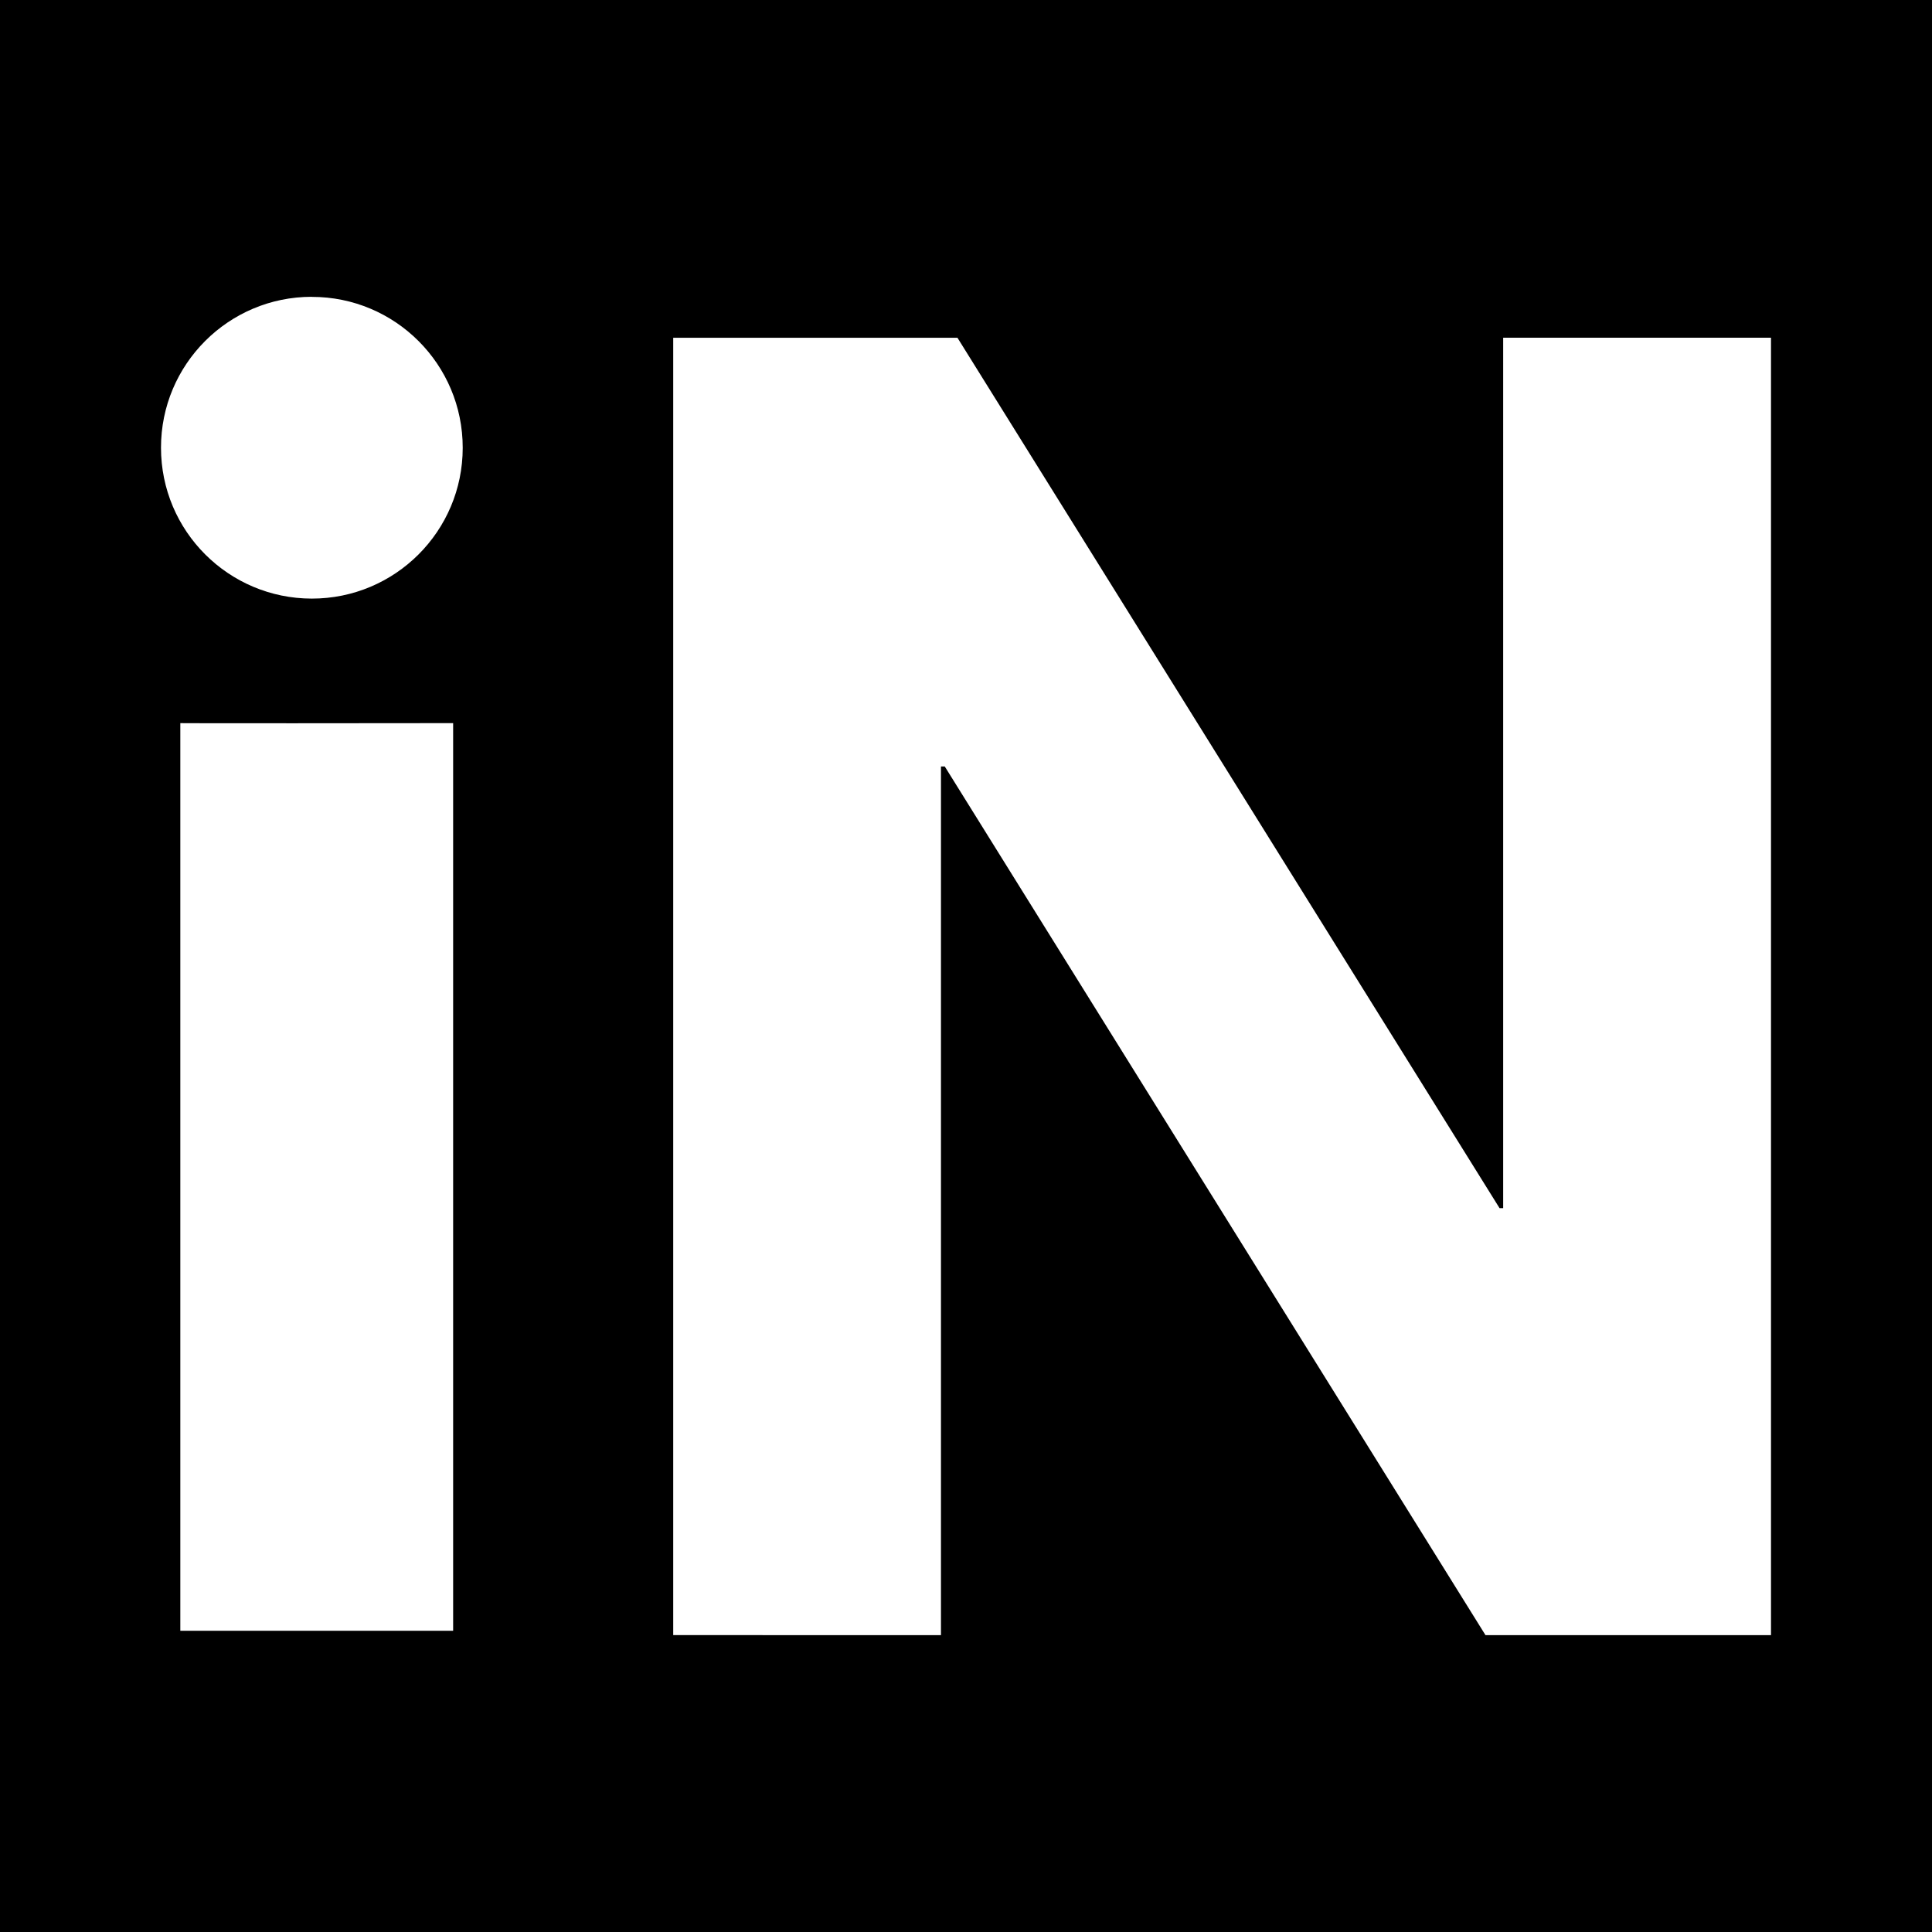
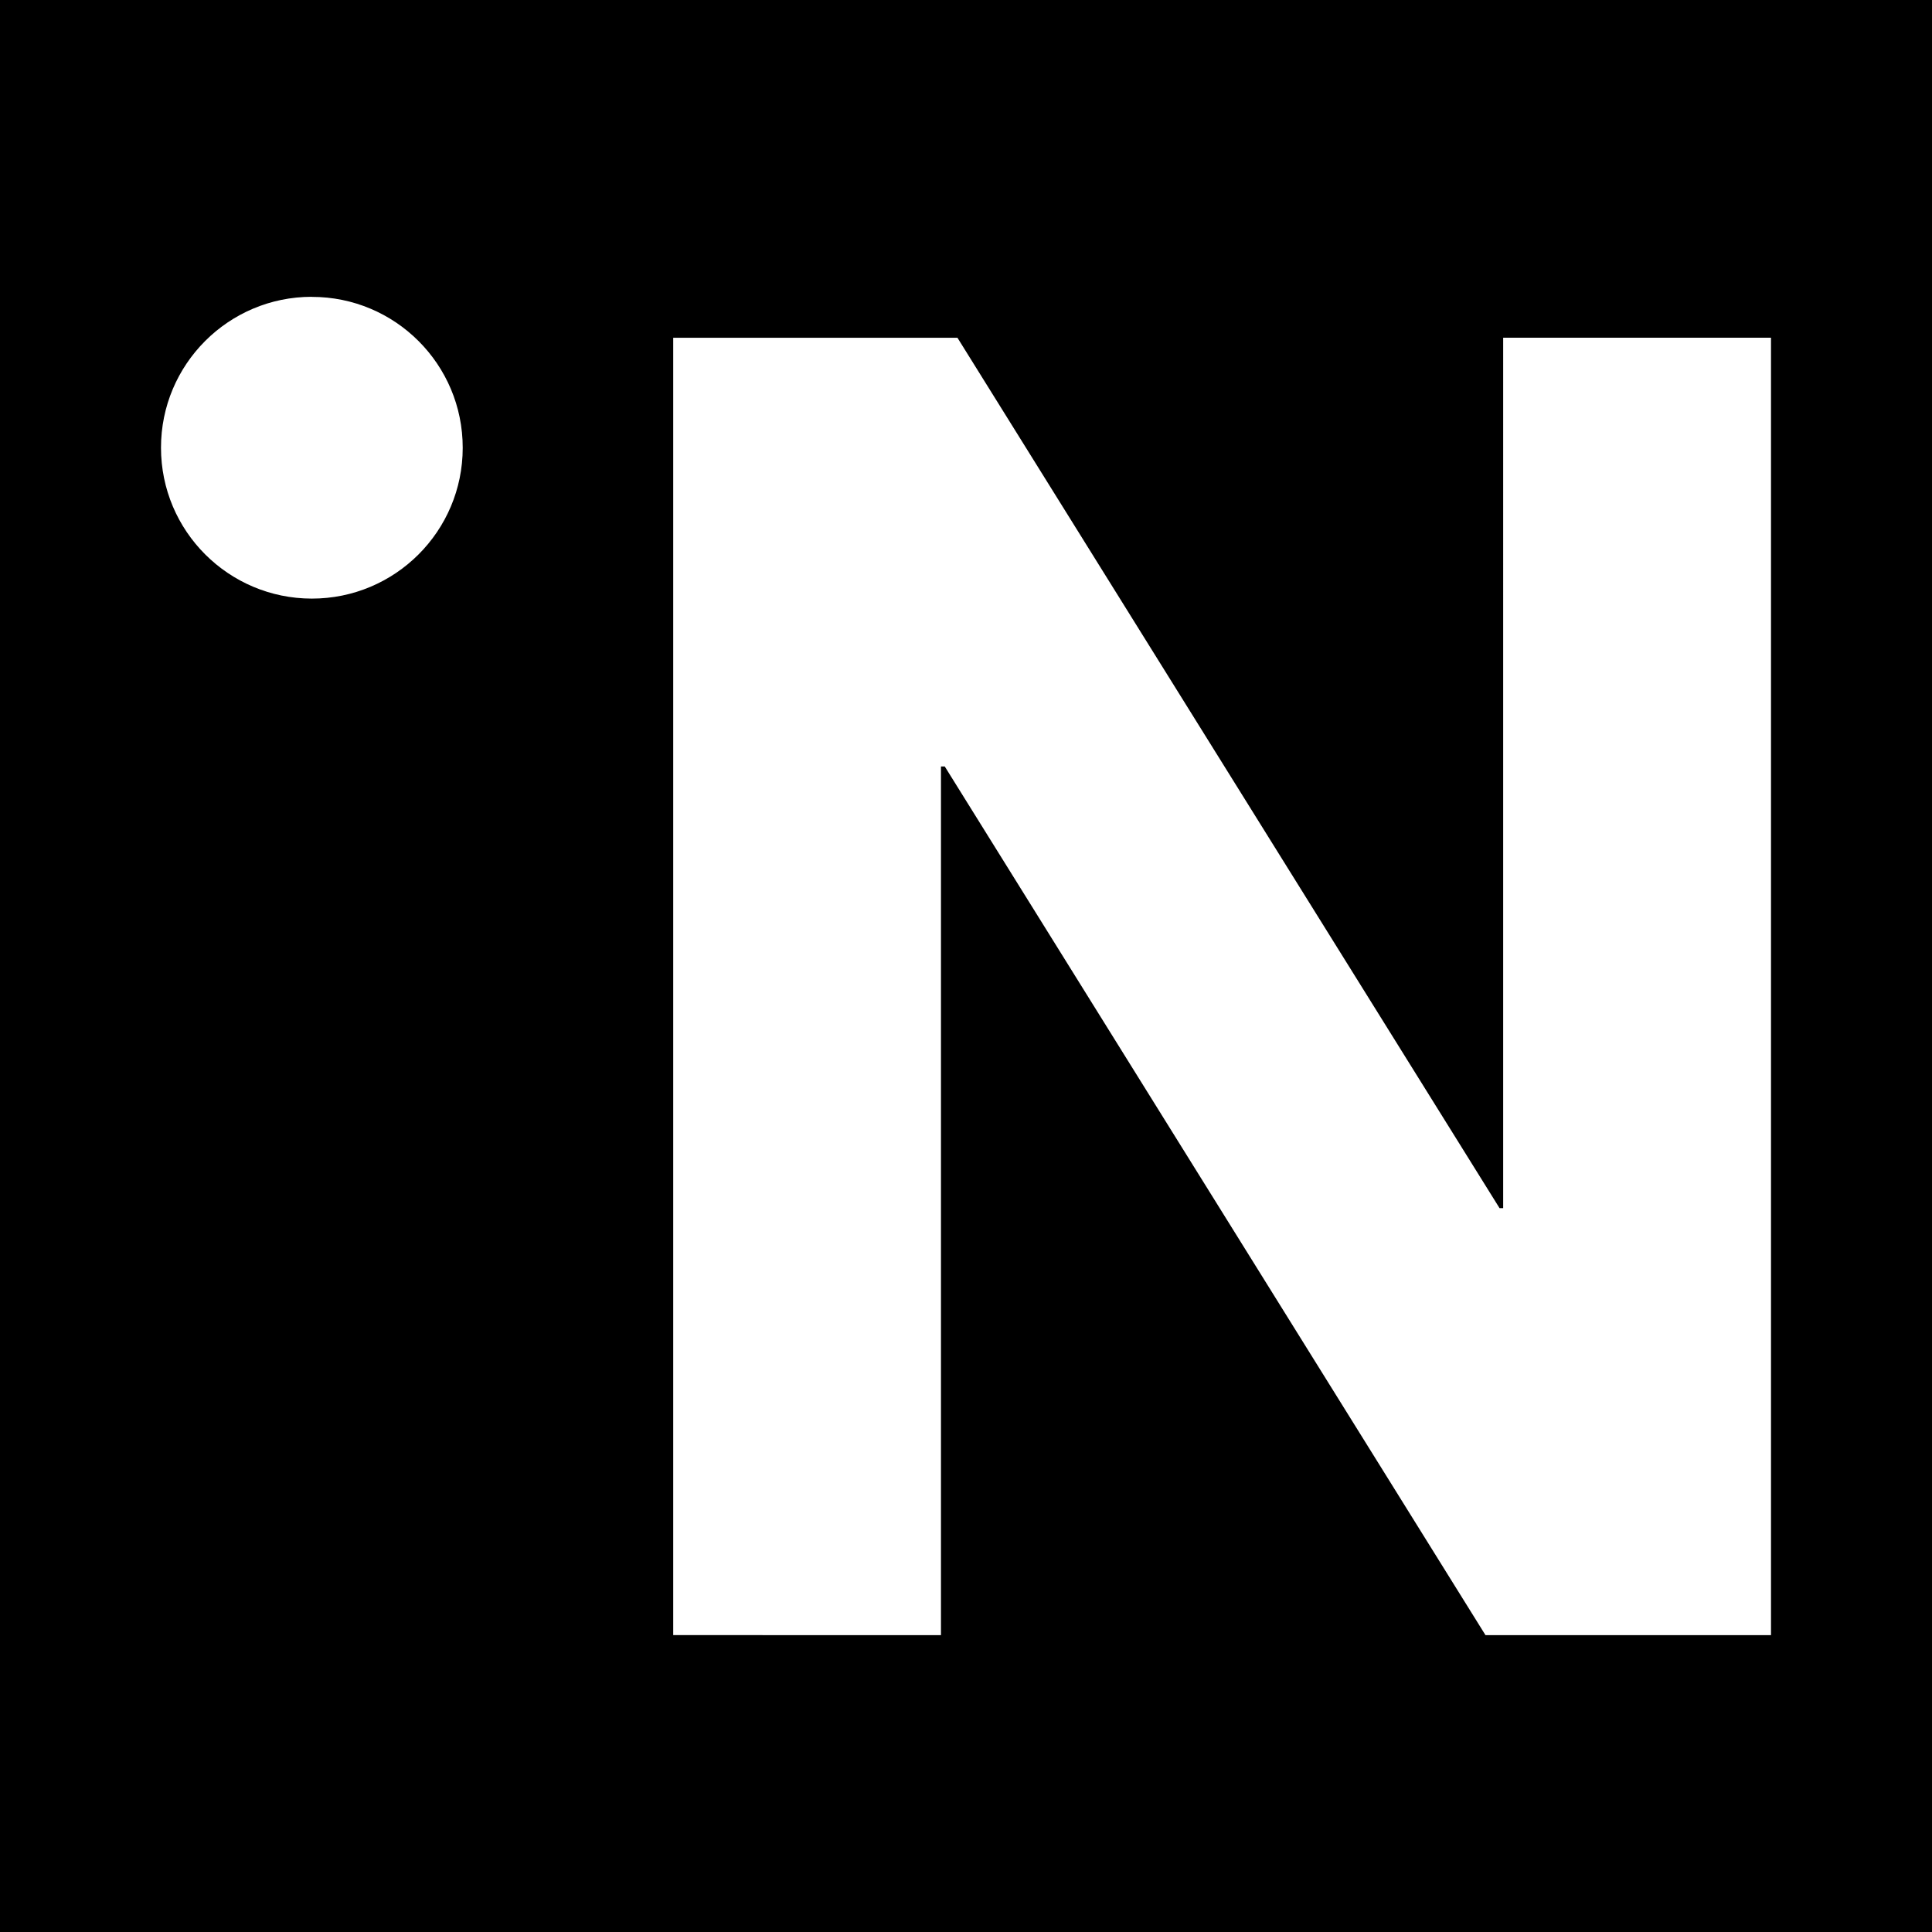
<svg xmlns="http://www.w3.org/2000/svg" role="img" viewBox="0 0 24 24">
  <title>INSPIRE</title>
-   <path d="M0 0v24h24V0H0zm3.873 3.688c1.036-.001 1.876.839 1.875 1.875-0 1.035-.84 1.874-1.875 1.873C2.839 7.435 2 6.597 2 5.562c-.001-1.035.838-1.875 1.873-1.875zm4.49.508h3.531l6.734 10.812h.045V4.195H22v16.117h-3.547l-6.717-10.791h-.047v10.791H8.363V4.195zm-6.123 4.787s.013.004 3.389 0v11.275H2.24V8.982z" />
+   <path d="M0 0v24h24V0H0zm3.873 3.688c1.036-.001 1.876.839 1.875 1.875-0 1.035-.84 1.874-1.875 1.873C2.839 7.435 2 6.597 2 5.562c-.001-1.035.838-1.875 1.873-1.875zm4.49.508h3.531l6.734 10.812h.045V4.195H22v16.117h-3.547l-6.717-10.791h-.047v10.791H8.363V4.195zm-6.123 4.787s.013.004 3.389 0H2.24V8.982z" />
</svg>